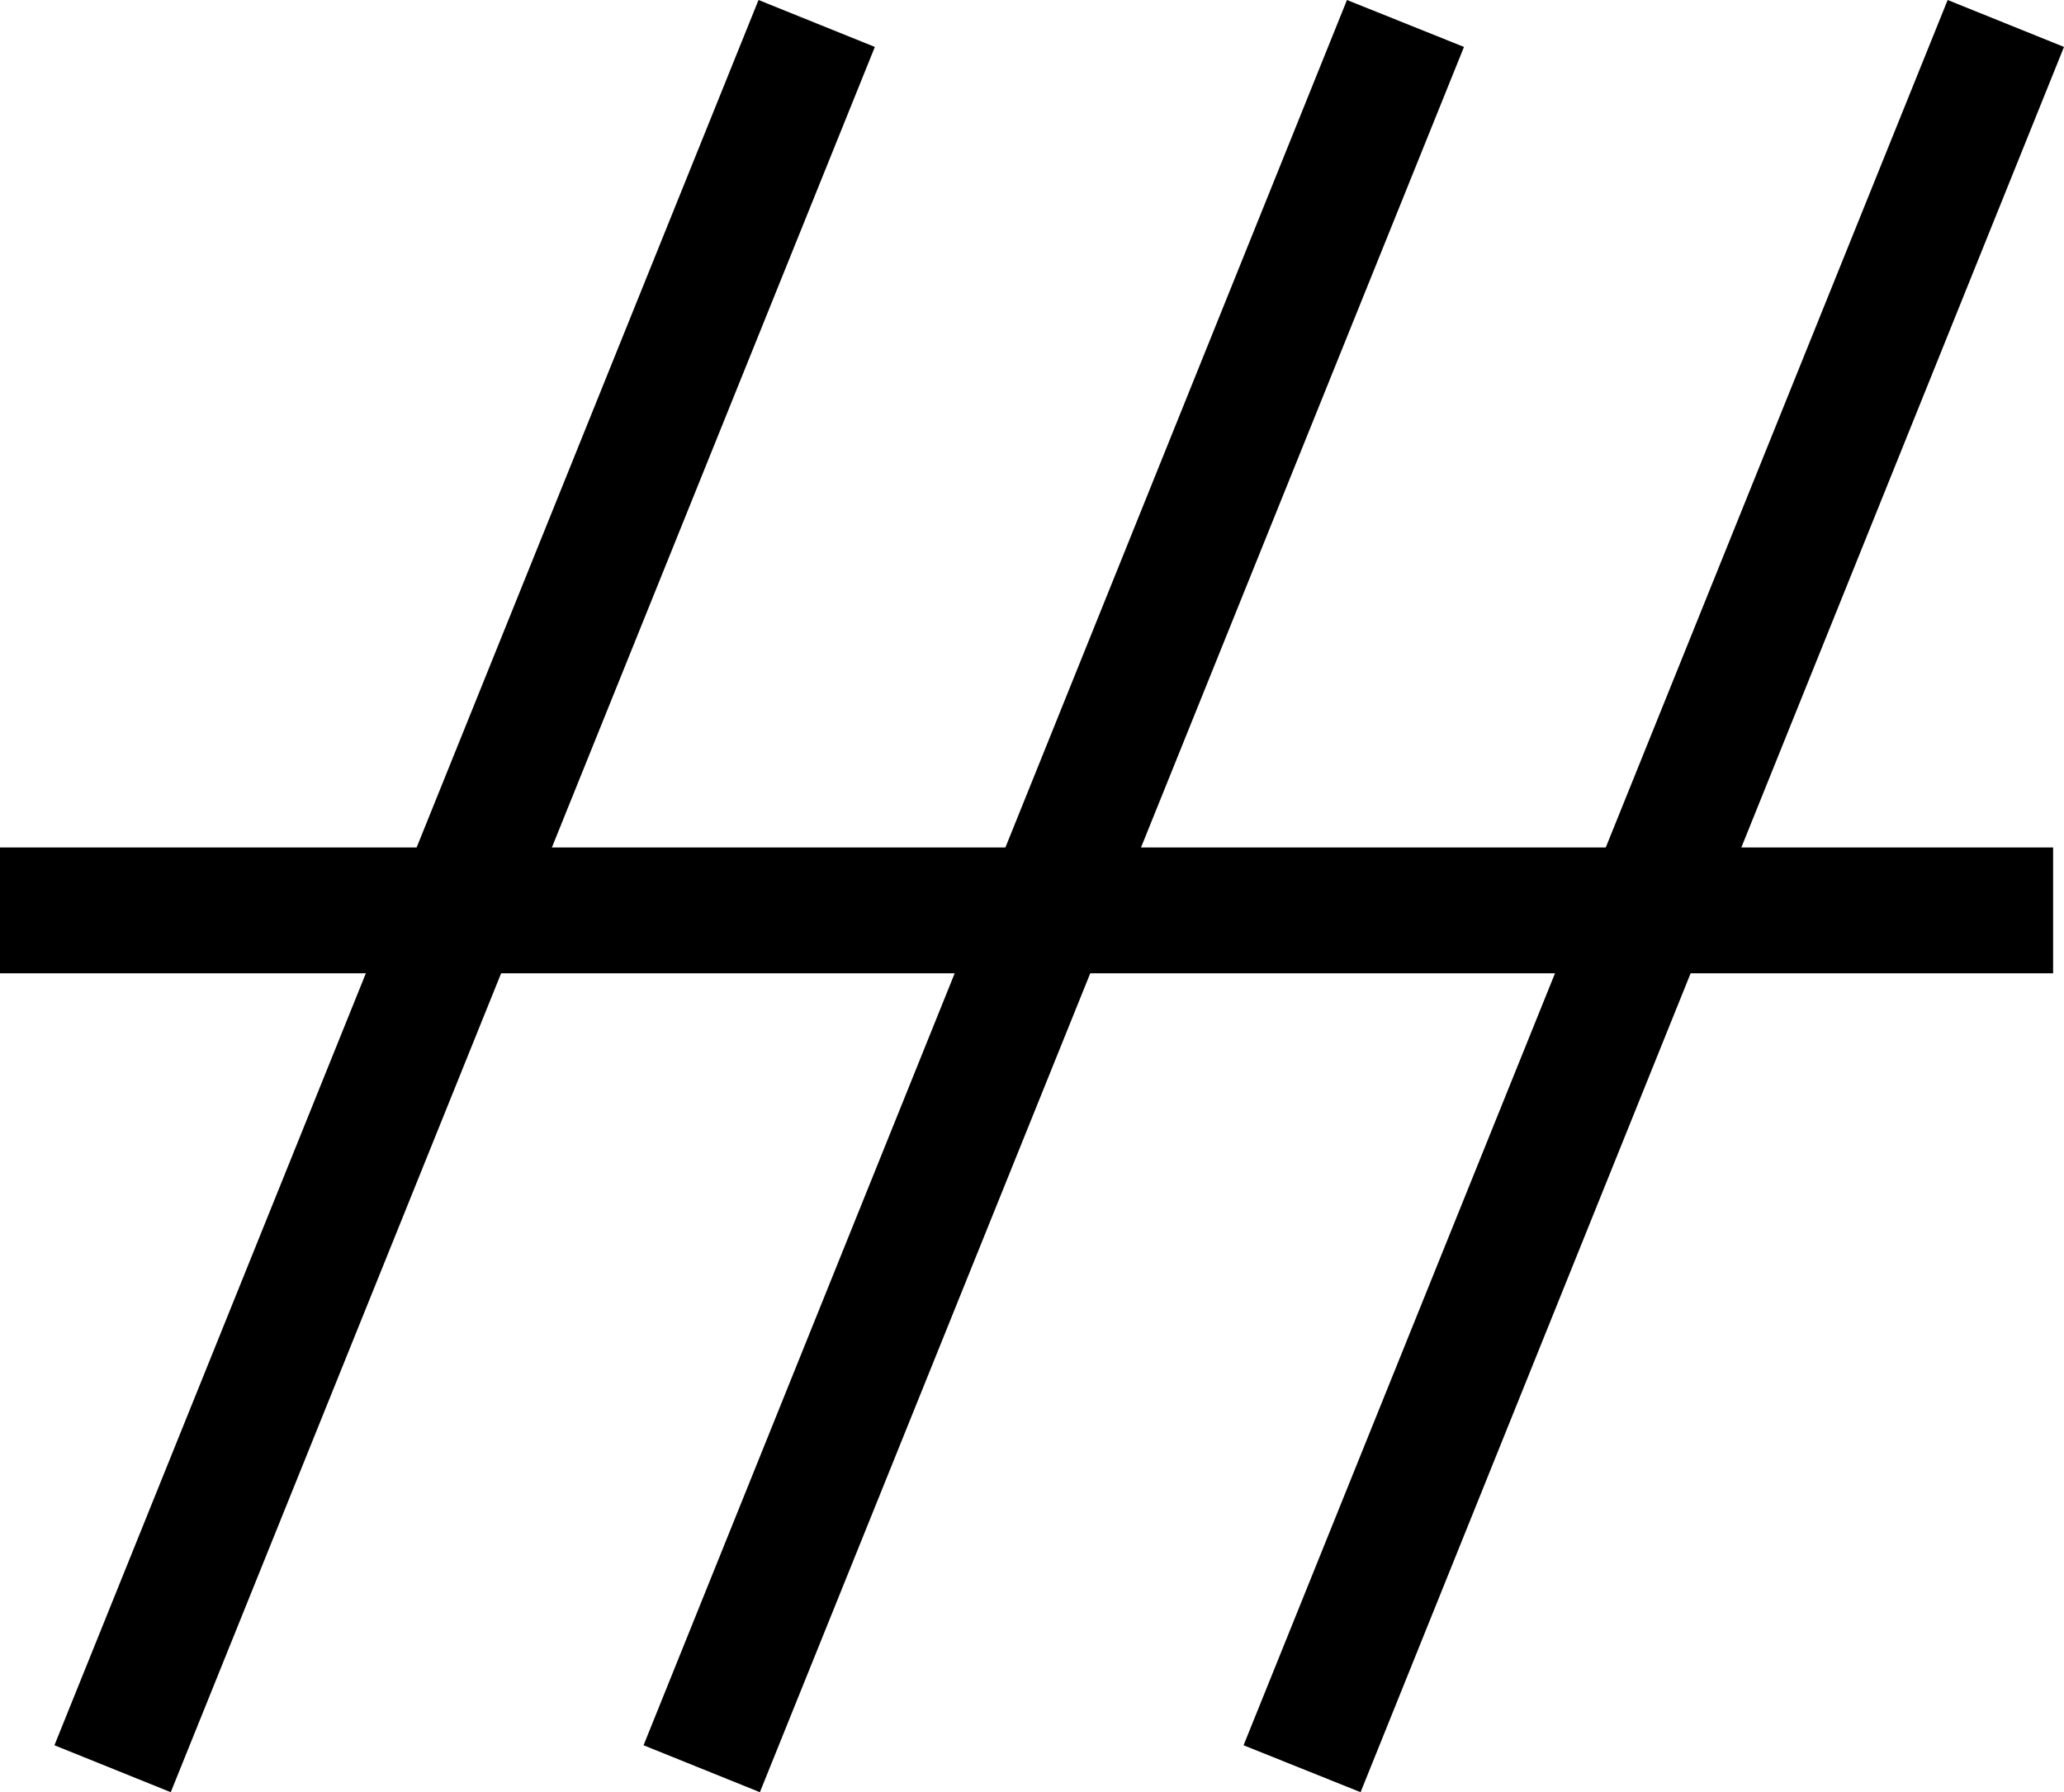
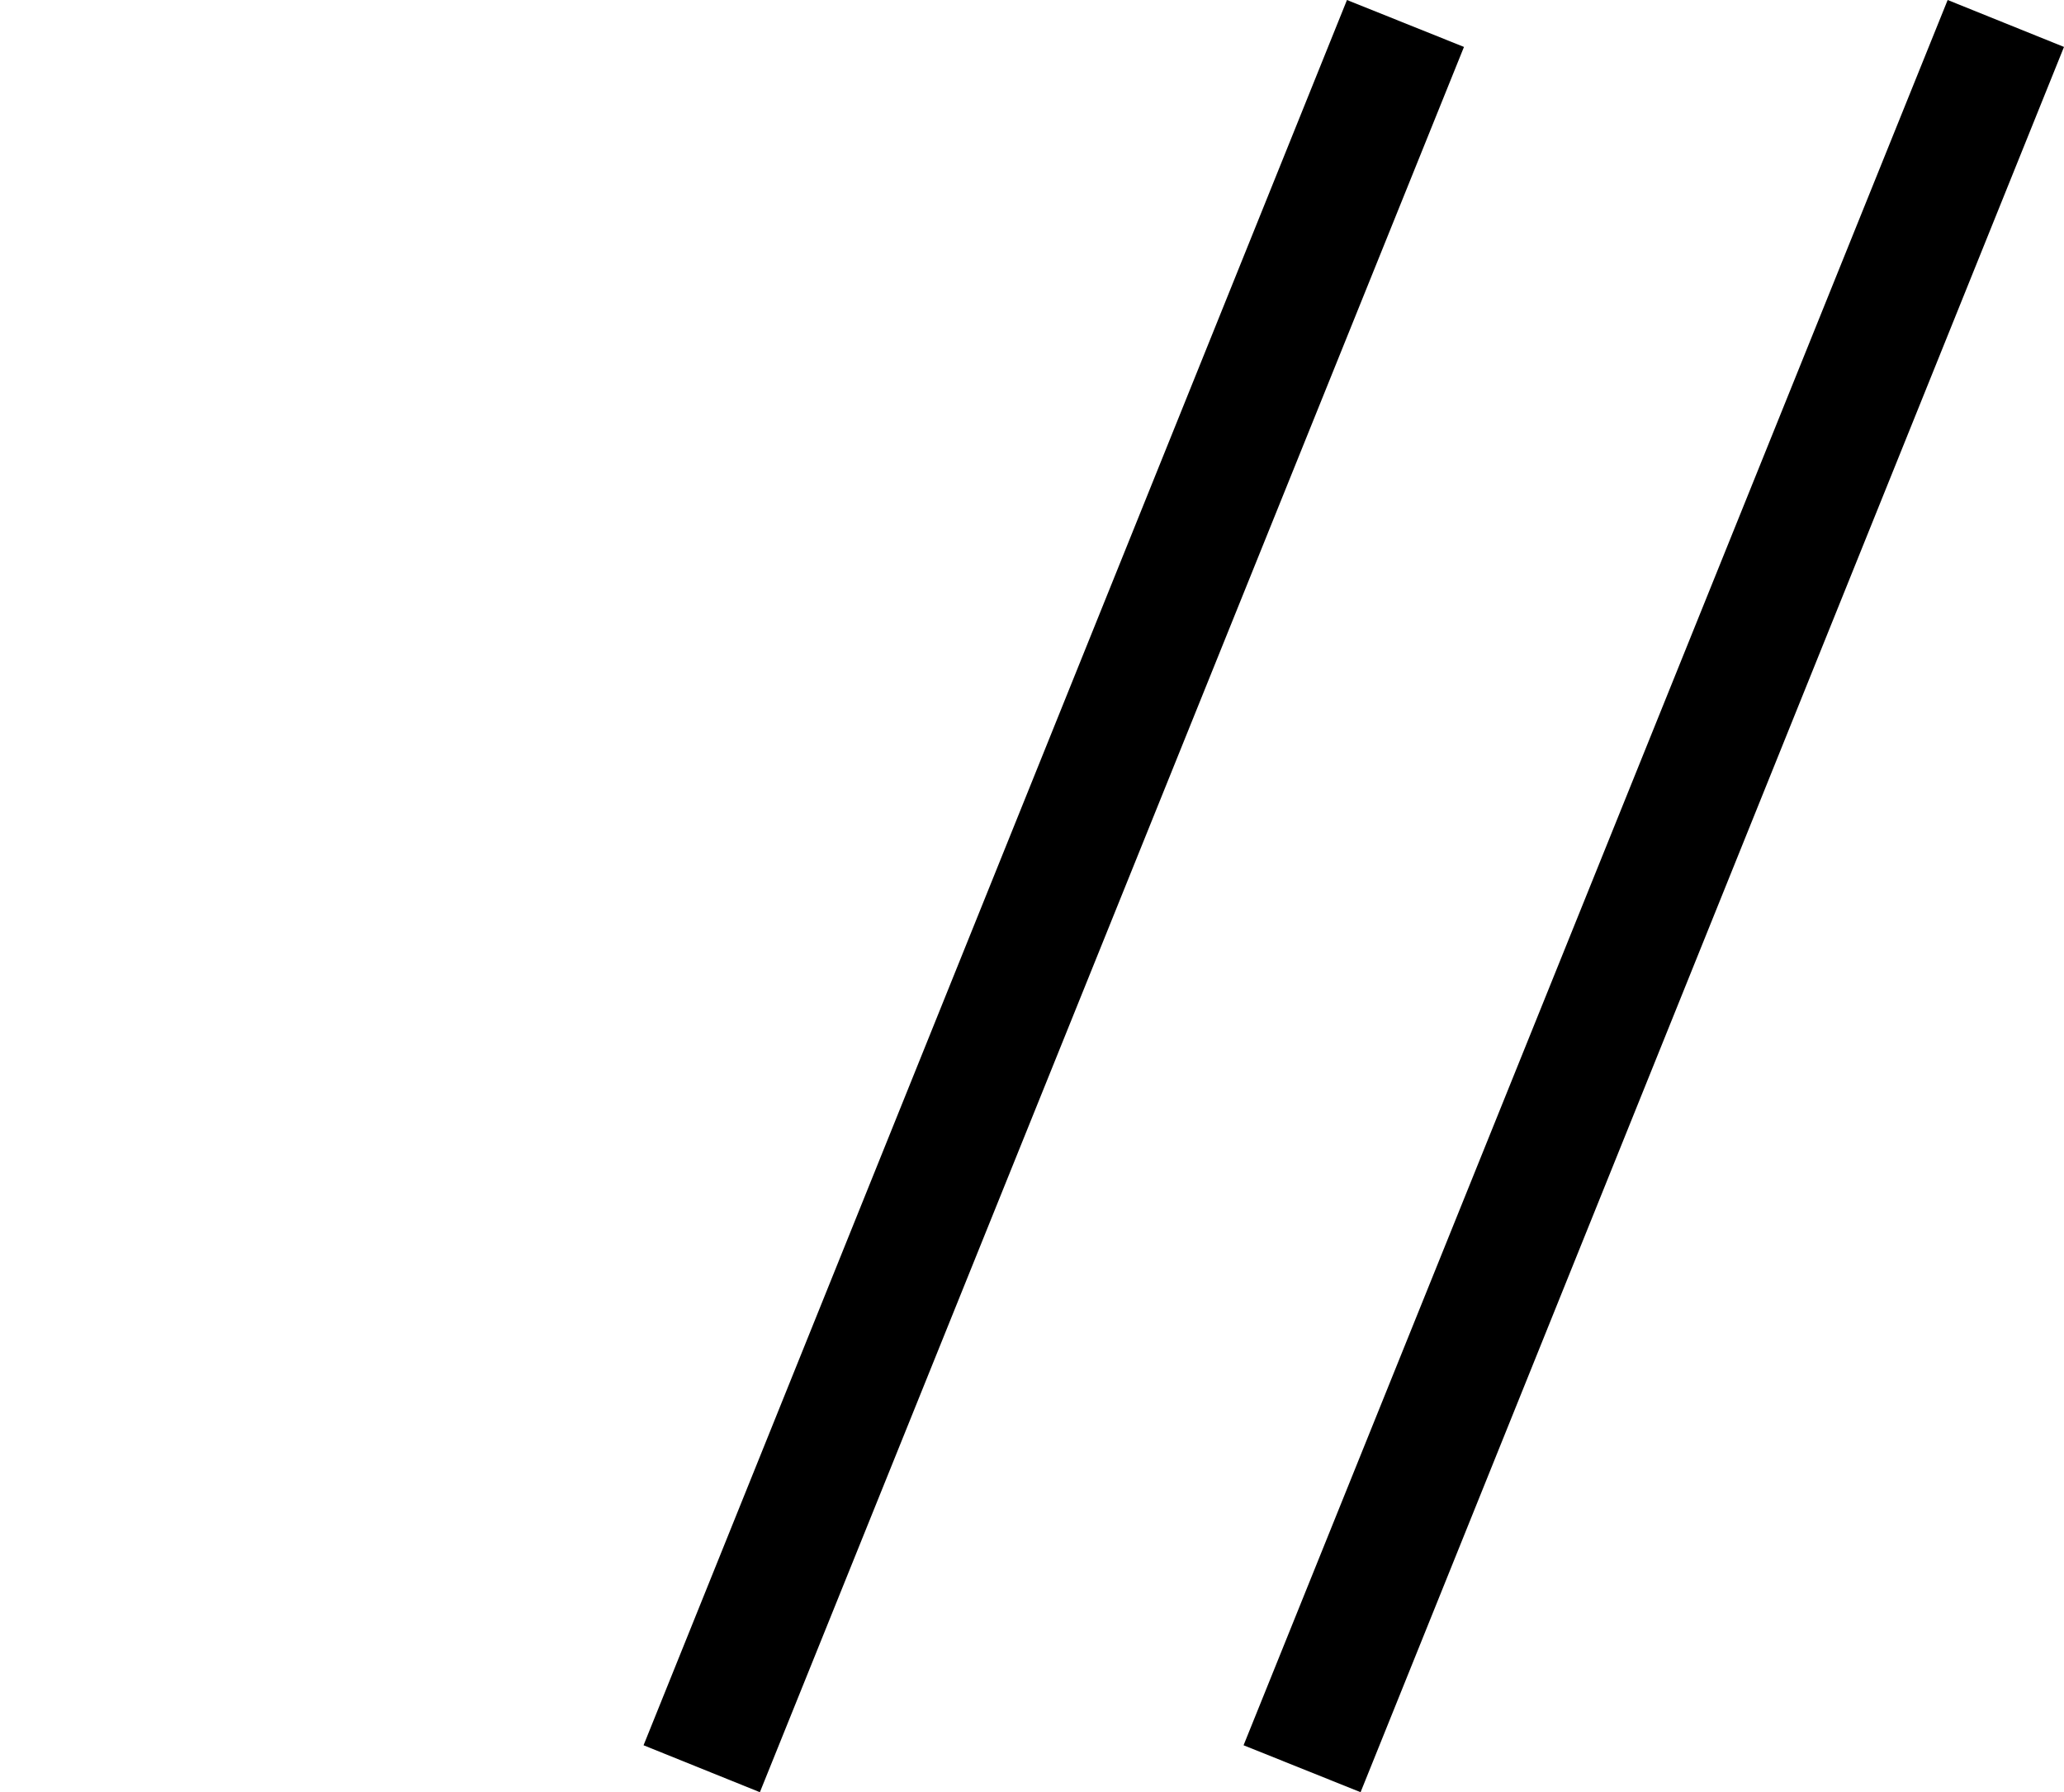
<svg xmlns="http://www.w3.org/2000/svg" xmlns:ns1="http://sodipodi.sourceforge.net/DTD/sodipodi-0.dtd" xmlns:ns2="http://www.inkscape.org/namespaces/inkscape" version="1.0" width="129.724mm" height="112.665mm" id="svg4" ns1:docname="Severe Limitation.wmf">
  <ns1:namedview id="namedview4" pagecolor="#ffffff" bordercolor="#000000" borderopacity="0.25" ns2:showpageshadow="2" ns2:pageopacity="0.0" ns2:pagecheckerboard="0" ns2:deskcolor="#d1d1d1" ns2:document-units="mm" />
  <defs id="defs1">
    <pattern id="WMFhbasepattern" patternUnits="userSpaceOnUse" width="6" height="6" x="0" y="0" />
  </defs>
-   <path style="fill:#000000;fill-opacity:1;fill-rule:evenodd;stroke:none" d="M 207.817,11.15 180.184,0 12.928,414.668 40.562,425.819 Z" id="path1" />
  <path style="fill:#000000;fill-opacity:1;fill-rule:evenodd;stroke:none" d="M 347.763,11.15 319.968,0 152.873,414.668 180.507,425.819 Z" id="path2" />
-   <path style="fill:#000000;fill-opacity:1;fill-rule:evenodd;stroke:none" d="M 487.708,231.251 V 201.355 H 0 v 29.896 z" id="path3" />
  <path style="fill:#000000;fill-opacity:1;fill-rule:evenodd;stroke:none" d="M 490.294,11.15 462.66,0 295.404,414.668 323.2,425.819 Z" id="path4" />
</svg>